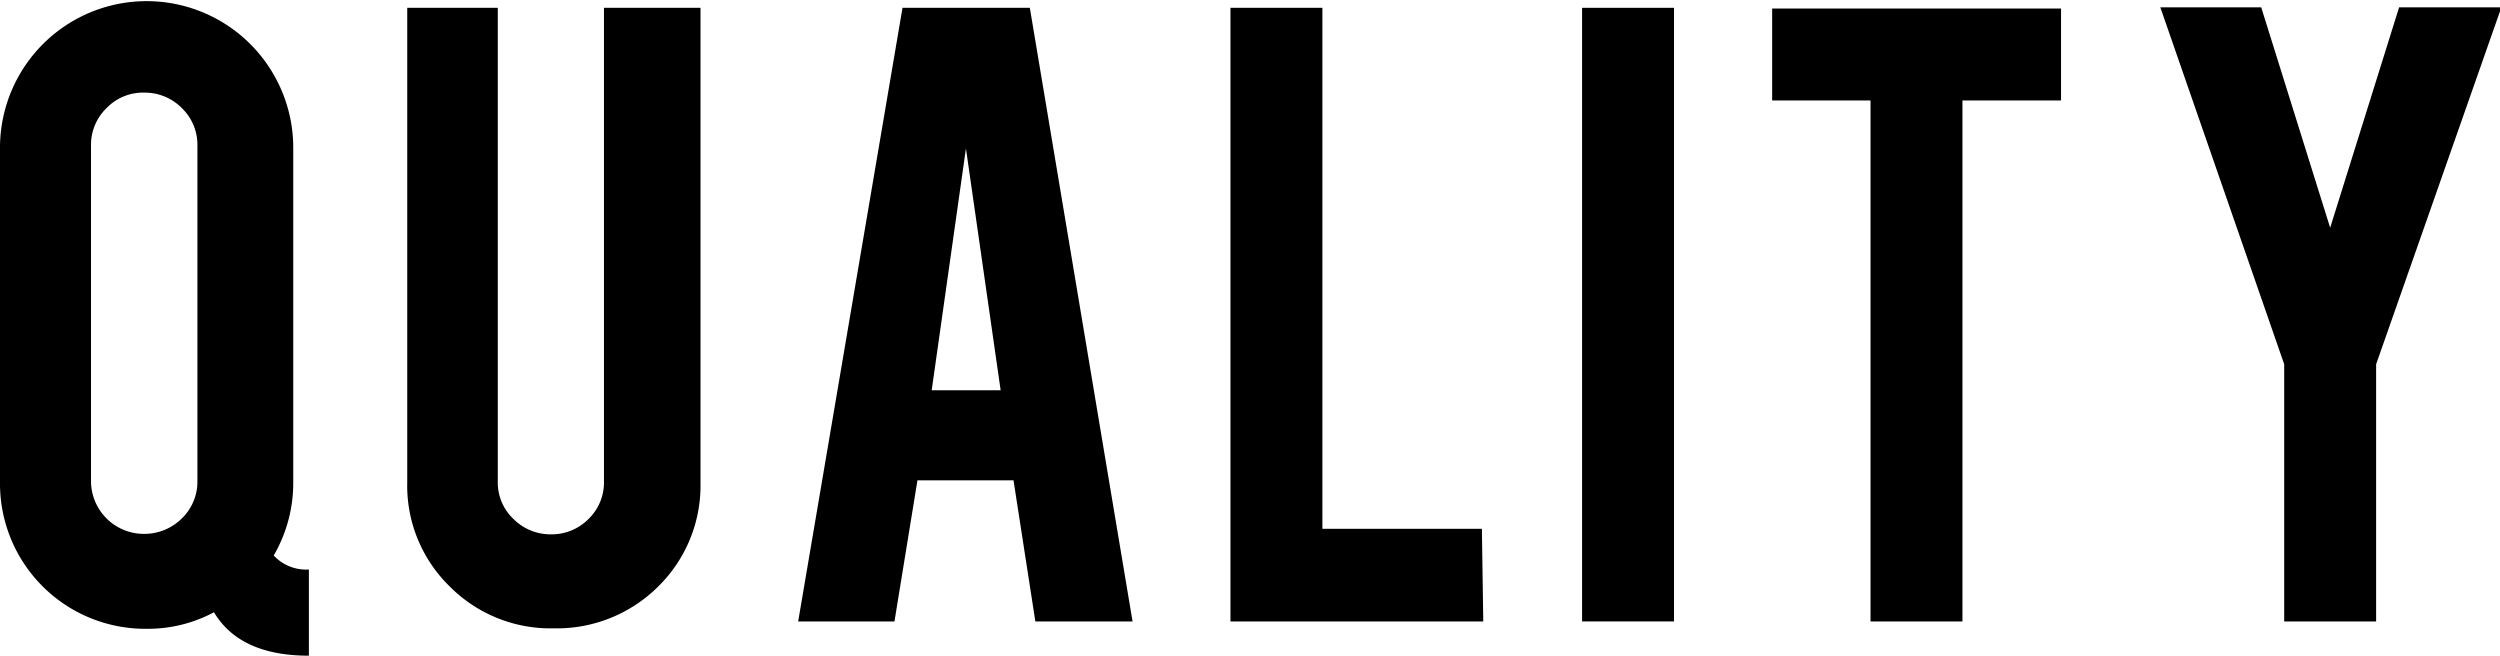
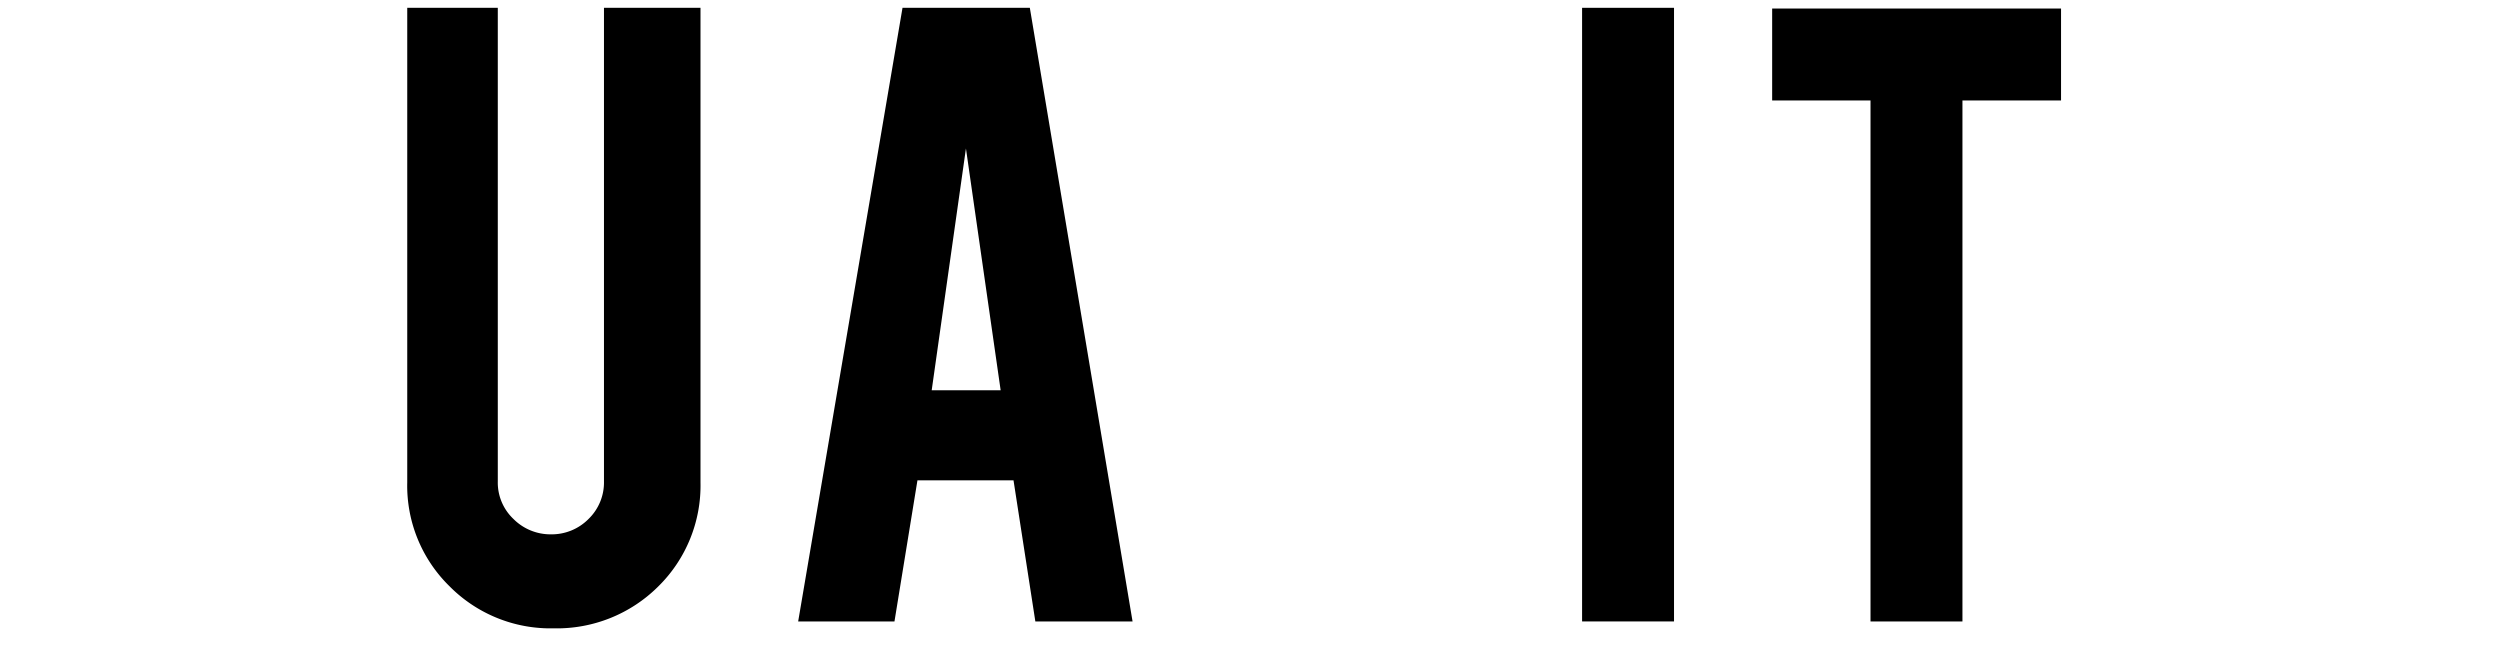
<svg xmlns="http://www.w3.org/2000/svg" id="e824971a-790b-436f-ac16-2ab43519a5ab" data-name="レイヤー 1" width="108.78" height="28.53" viewBox="0 0 108.78 28.53">
-   <path d="M558.37,9952.54a6.28,6.28,0,0,1-.85,3.2,1.92,1.92,0,0,0,1.53.61v3.75q-3,0-4.13-1.89a6.07,6.07,0,0,1-2.92.72,6.32,6.32,0,0,1-6.39-6.39V9938a6.38,6.38,0,1,1,12.76,0Zm-4.17-14.64a2.22,2.22,0,0,0-.68-1.63,2.27,2.27,0,0,0-1.64-.67,2.2,2.2,0,0,0-1.63.67,2.22,2.22,0,0,0-.68,1.63v14.6a2.3,2.3,0,0,0,2.31,2.3,2.31,2.31,0,0,0,1.64-.67,2.22,2.22,0,0,0,.68-1.63Z" transform="translate(-545.61 -9931.57)" />
  <path d="M569.7,9958.91a6.18,6.18,0,0,1-4.53-1.83,6.12,6.12,0,0,1-1.84-4.52v-20.65h3.94v20.61a2.18,2.18,0,0,0,.68,1.63,2.27,2.27,0,0,0,1.64.67,2.25,2.25,0,0,0,1.63-.67,2.21,2.21,0,0,0,.67-1.63v-20.61h4.2v20.65a6.16,6.16,0,0,1-1.84,4.53A6.25,6.25,0,0,1,569.7,9958.91Z" transform="translate(-545.61 -9931.57)" />
  <path d="M585.53,9952.47l-1,6.14h-4.19l4.54-26.7h5.54l4.47,26.7h-4.23l-.95-6.14Zm2.11-14.44-1.49,10.52h3Z" transform="translate(-545.61 -9931.57)" />
-   <path d="M610.15,9958.61h-11v-26.7h4v22.67h6.94Z" transform="translate(-545.61 -9931.57)" />
  <path d="M618.45,9958.61h-4v-26.7h4Z" transform="translate(-545.61 -9931.57)" />
  <path d="M627,9935.94h-4.28v-4h12.57v4H631v22.67h-4Z" transform="translate(-545.61 -9931.57)" />
-   <path d="M645,9947.42l-5.39-15.53H644l3,9.59,3-9.59h4.45L649,9947.42v11.19h-4Z" transform="translate(-545.61 -9931.57)" />
</svg>